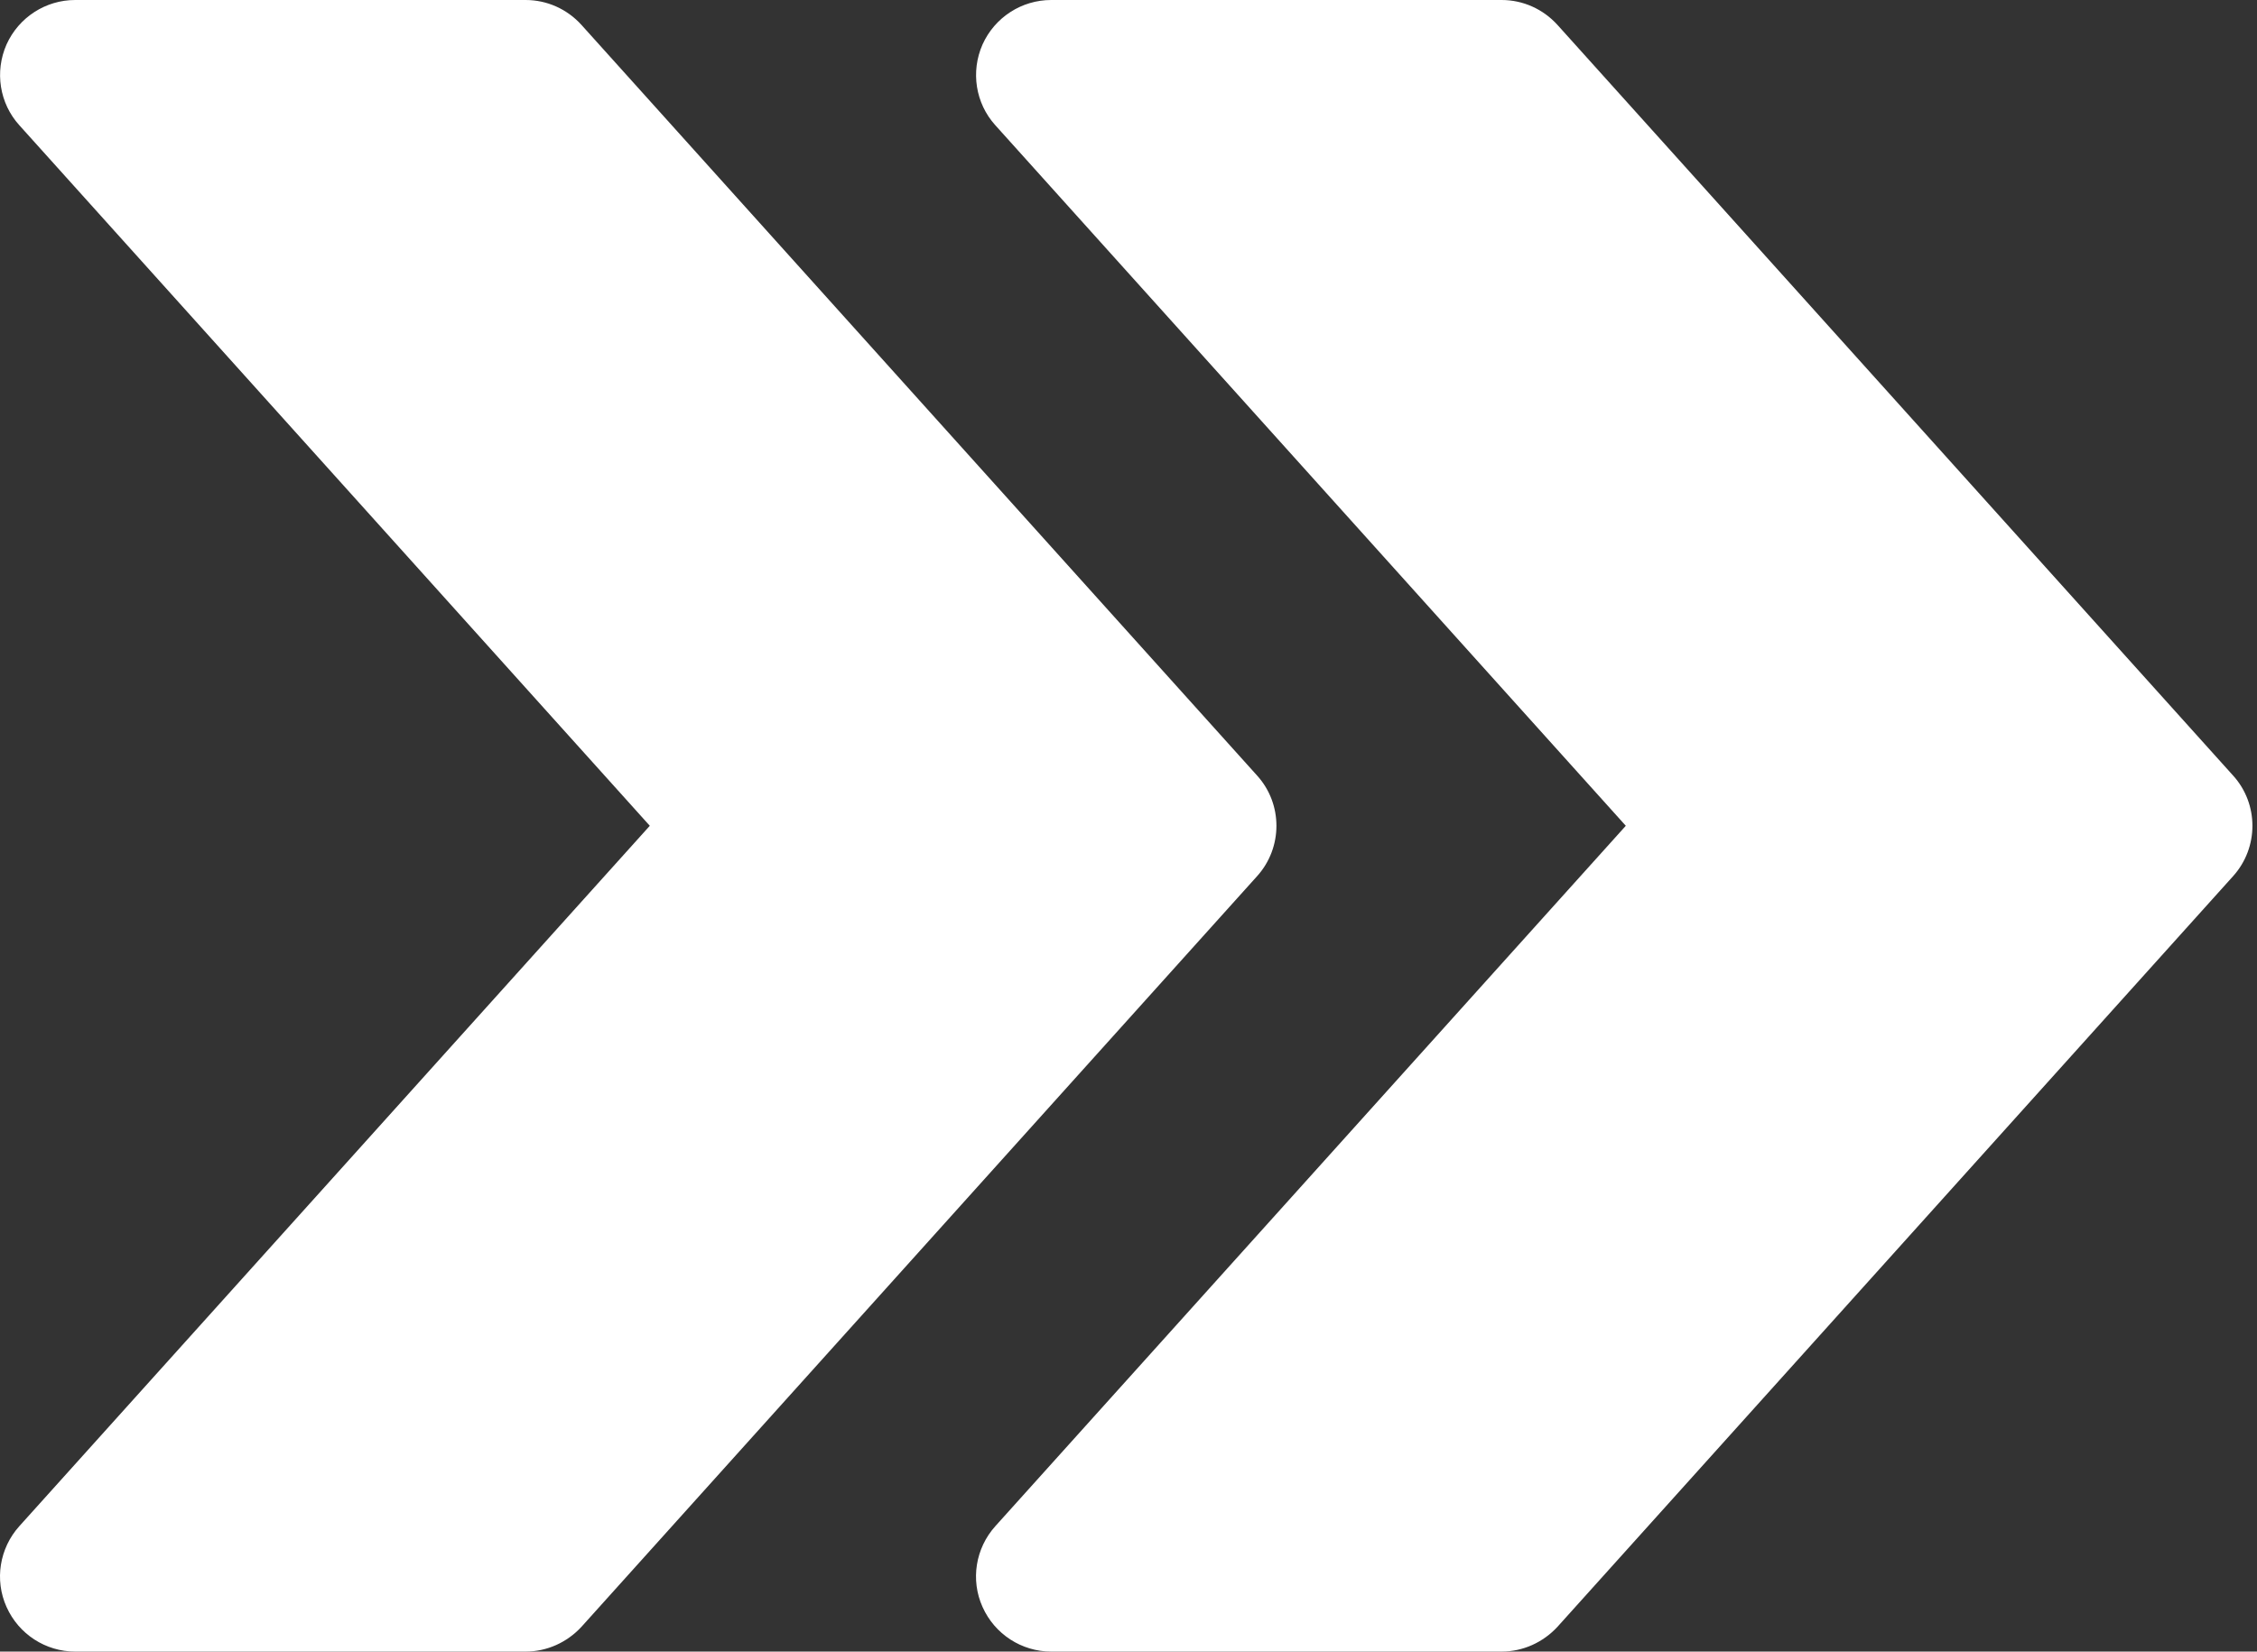
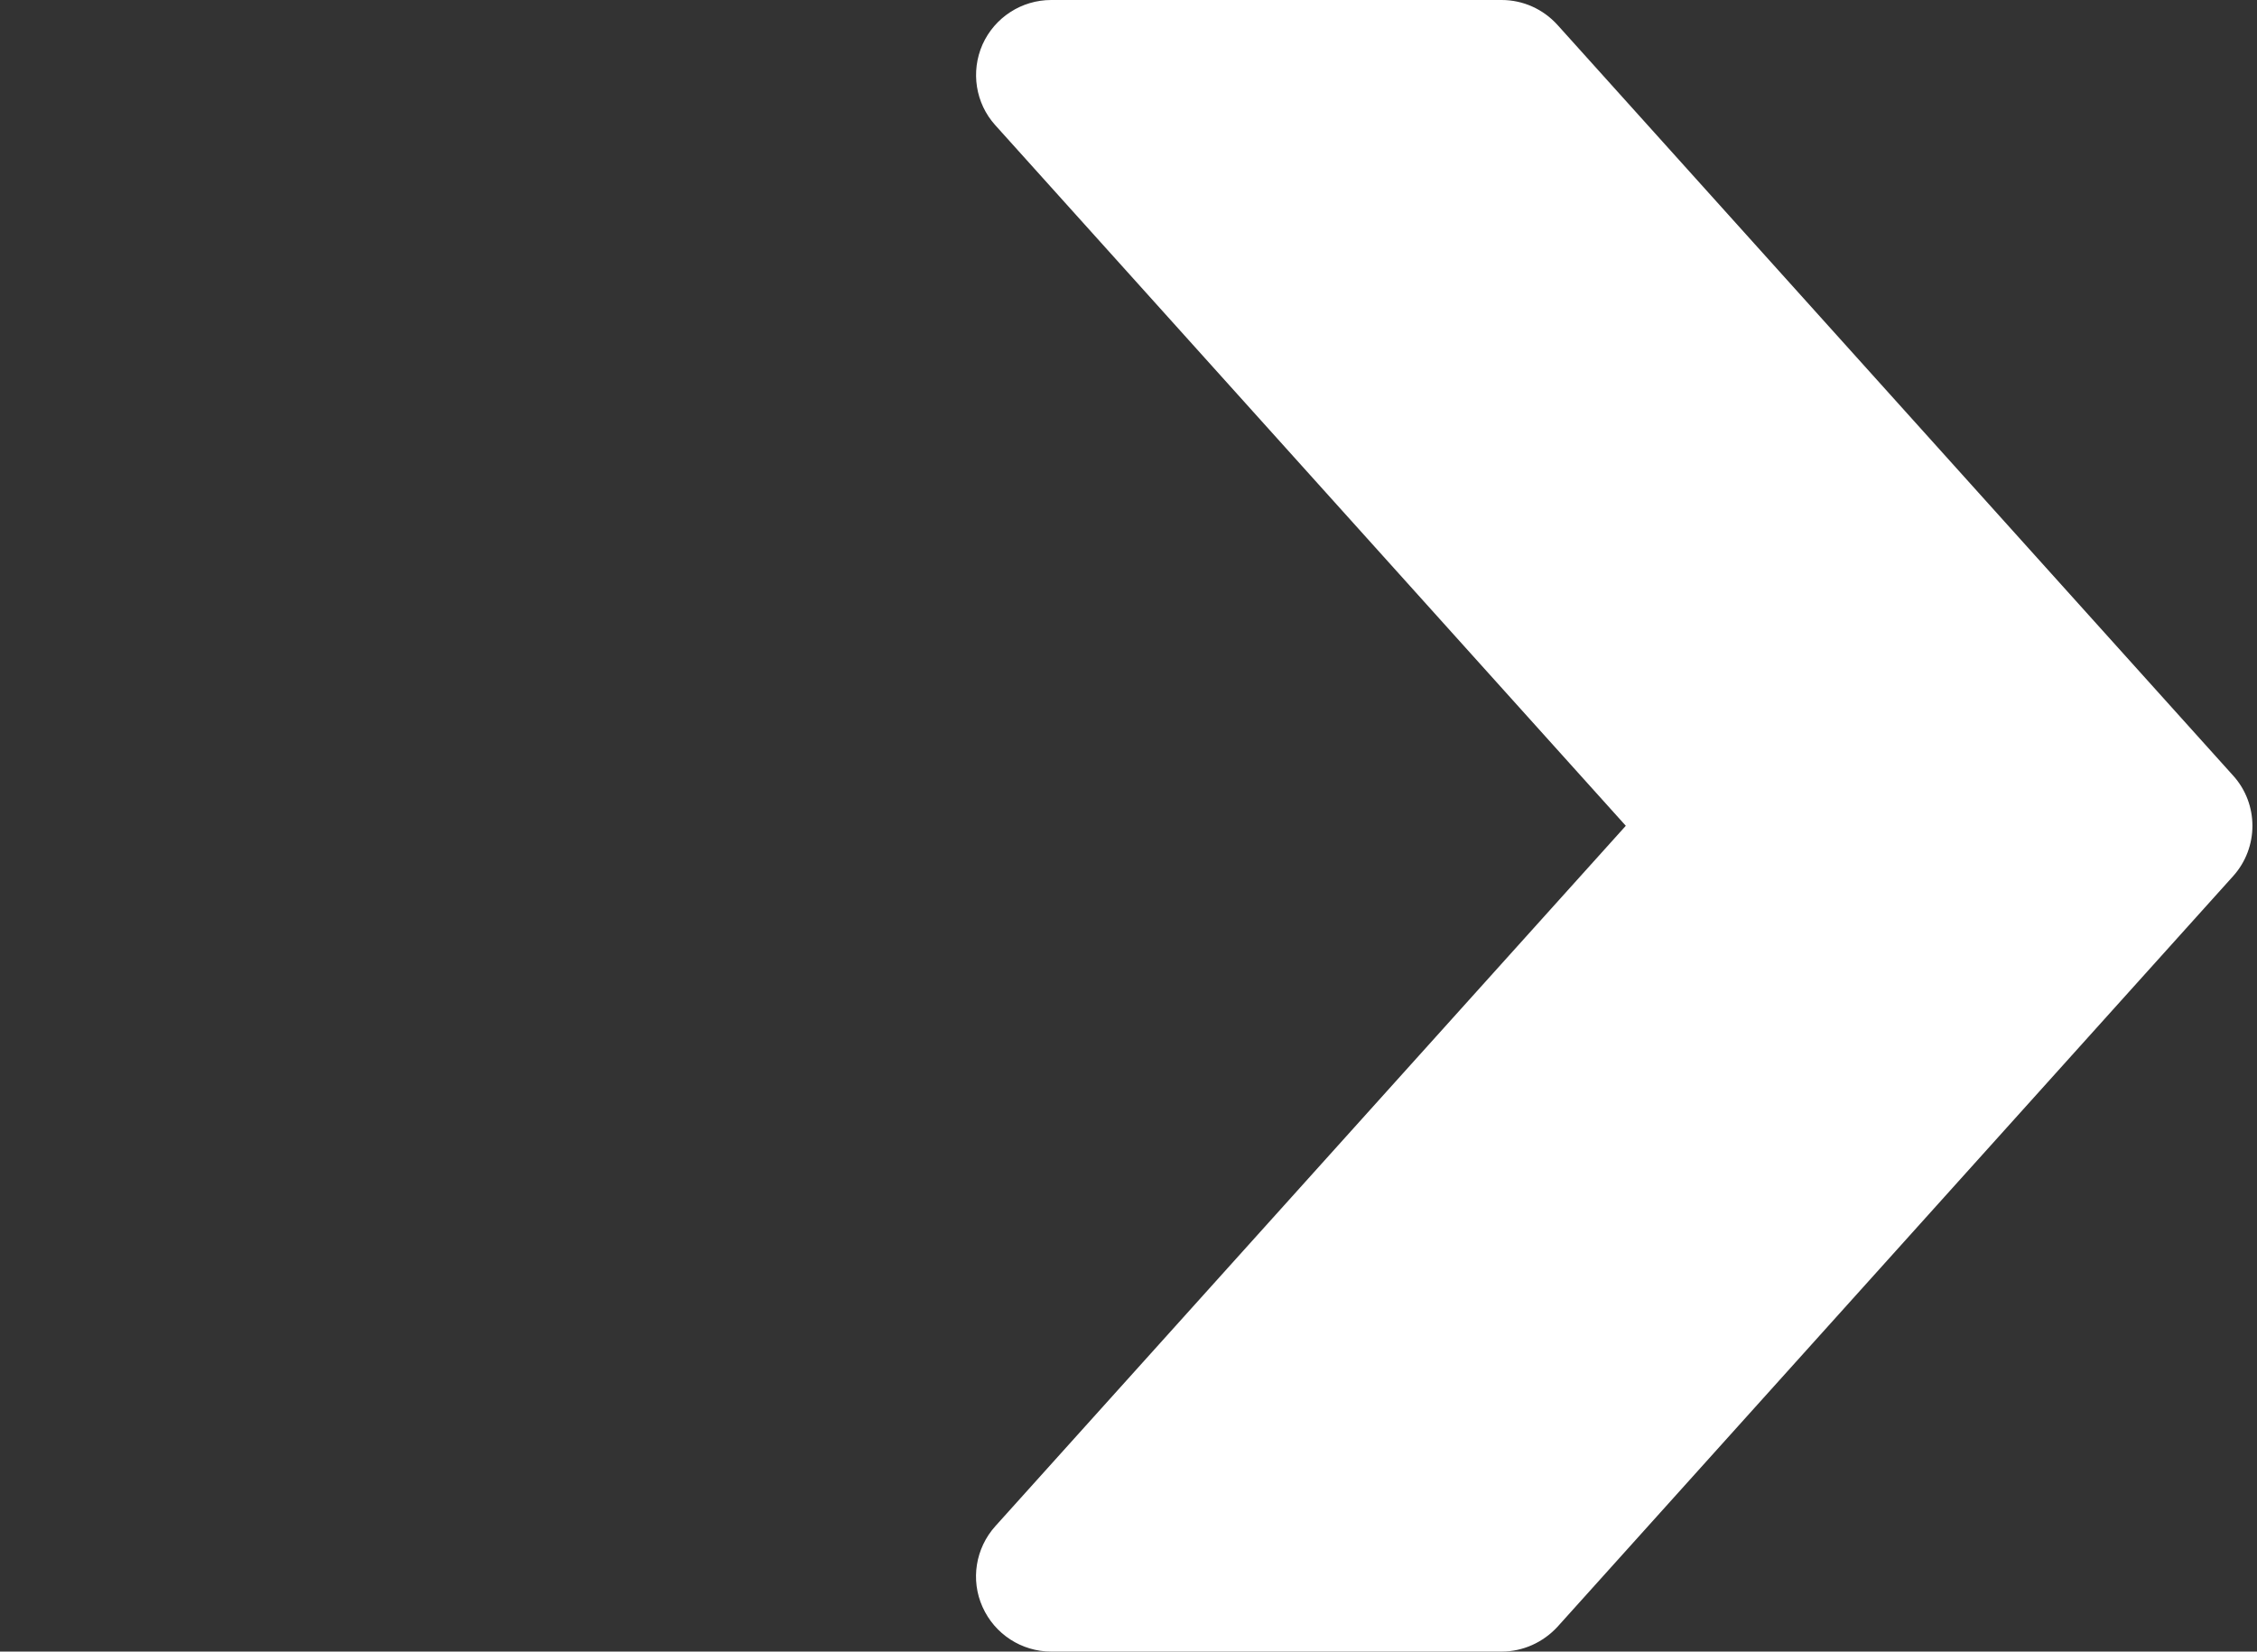
<svg xmlns="http://www.w3.org/2000/svg" width="481" height="352" viewBox="0 0 481 352" fill="none">
  <rect x="0" y="0" width="481" height="352" fill="#333333" stroke="none" />
  <path d="M475.922 165.312L331.922 5.312C328.85 1.92 324.562 0 320.018 0H224.018C217.714 0 211.986 3.712 209.394 9.472C206.834 15.264 207.89 22.016 212.114 26.688L346.482 176L212.114 325.28C207.89 329.984 206.802 336.736 209.394 342.496C211.986 348.288 217.714 352 224.018 352H320.018C324.562 352 328.85 350.048 331.922 346.72L475.922 186.72C481.394 180.64 481.394 171.36 475.922 165.312Z" fill="white" />
-   <path d="M267.922 165.312L123.922 5.312C120.85 1.92 116.562 0 112.018 0H16.018C9.714 0 3.986 3.712 1.394 9.472C-1.166 15.264 -0.11 22.016 4.114 26.688L138.482 176L4.114 325.28C-0.11 329.984 -1.198 336.736 1.394 342.496C3.986 348.288 9.714 352 16.018 352H112.018C116.562 352 120.85 350.048 123.922 346.72L267.922 186.72C273.394 180.64 273.394 171.36 267.922 165.312Z" fill="white" />
</svg>